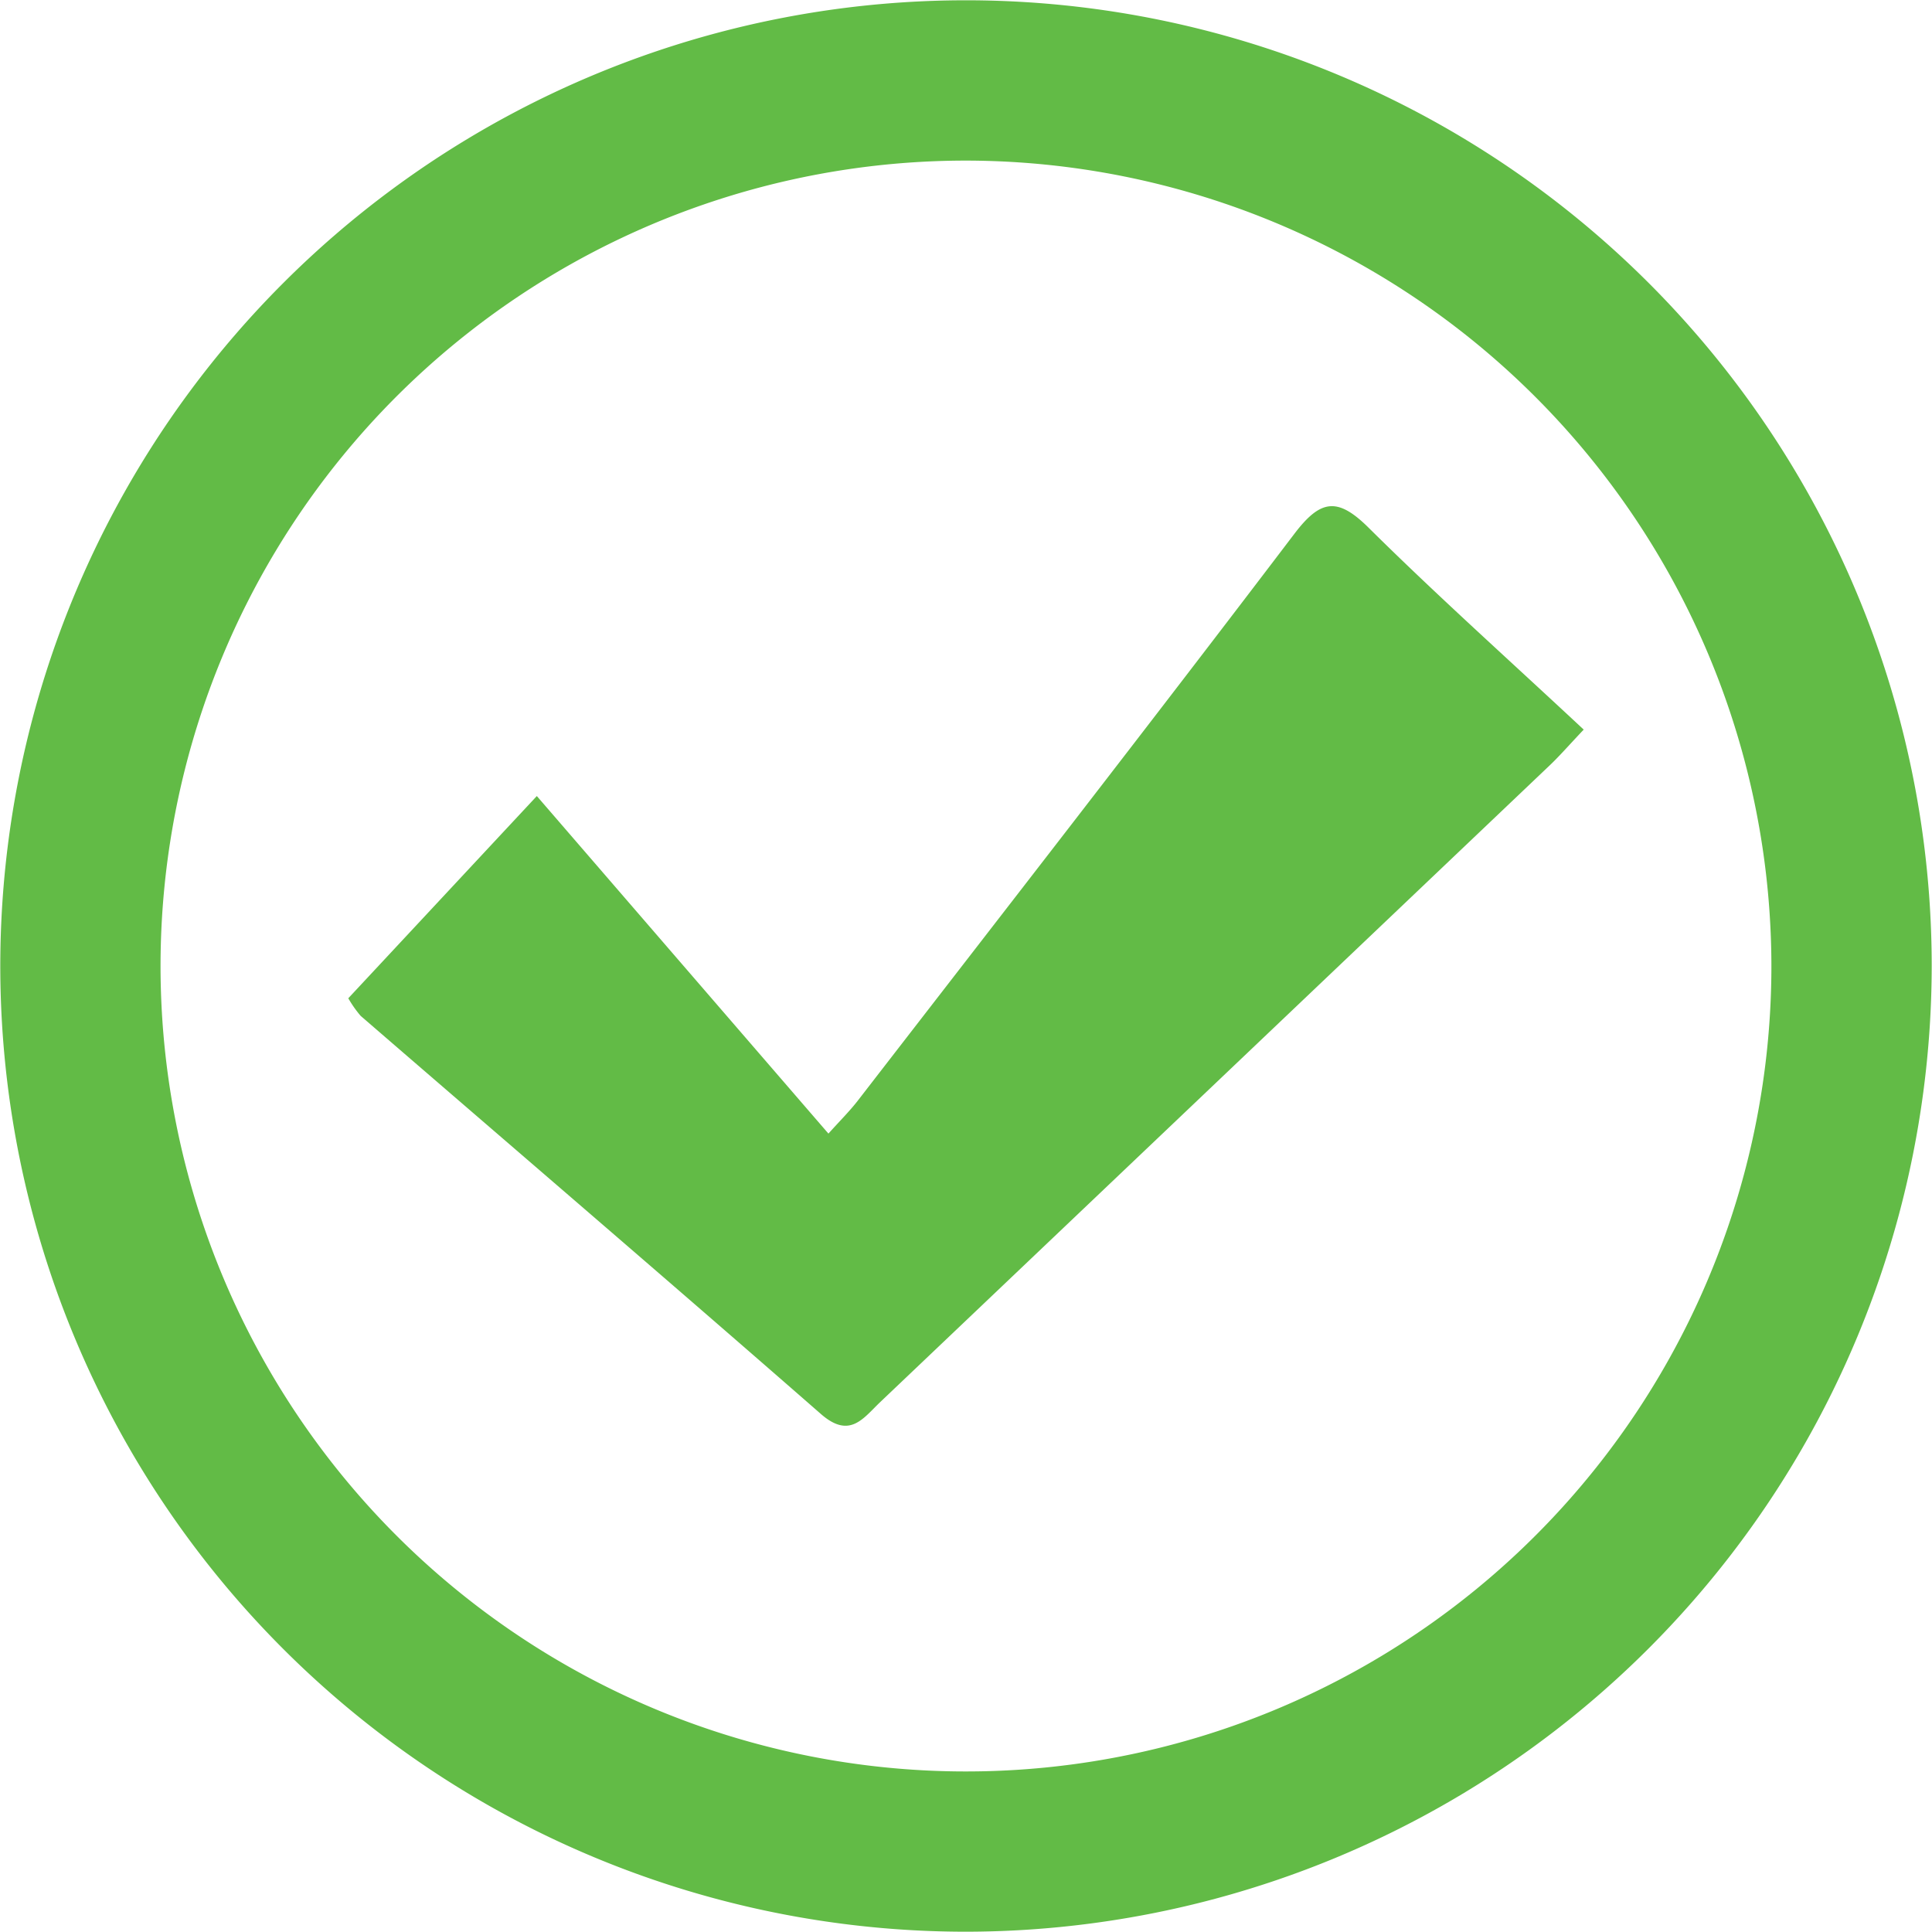
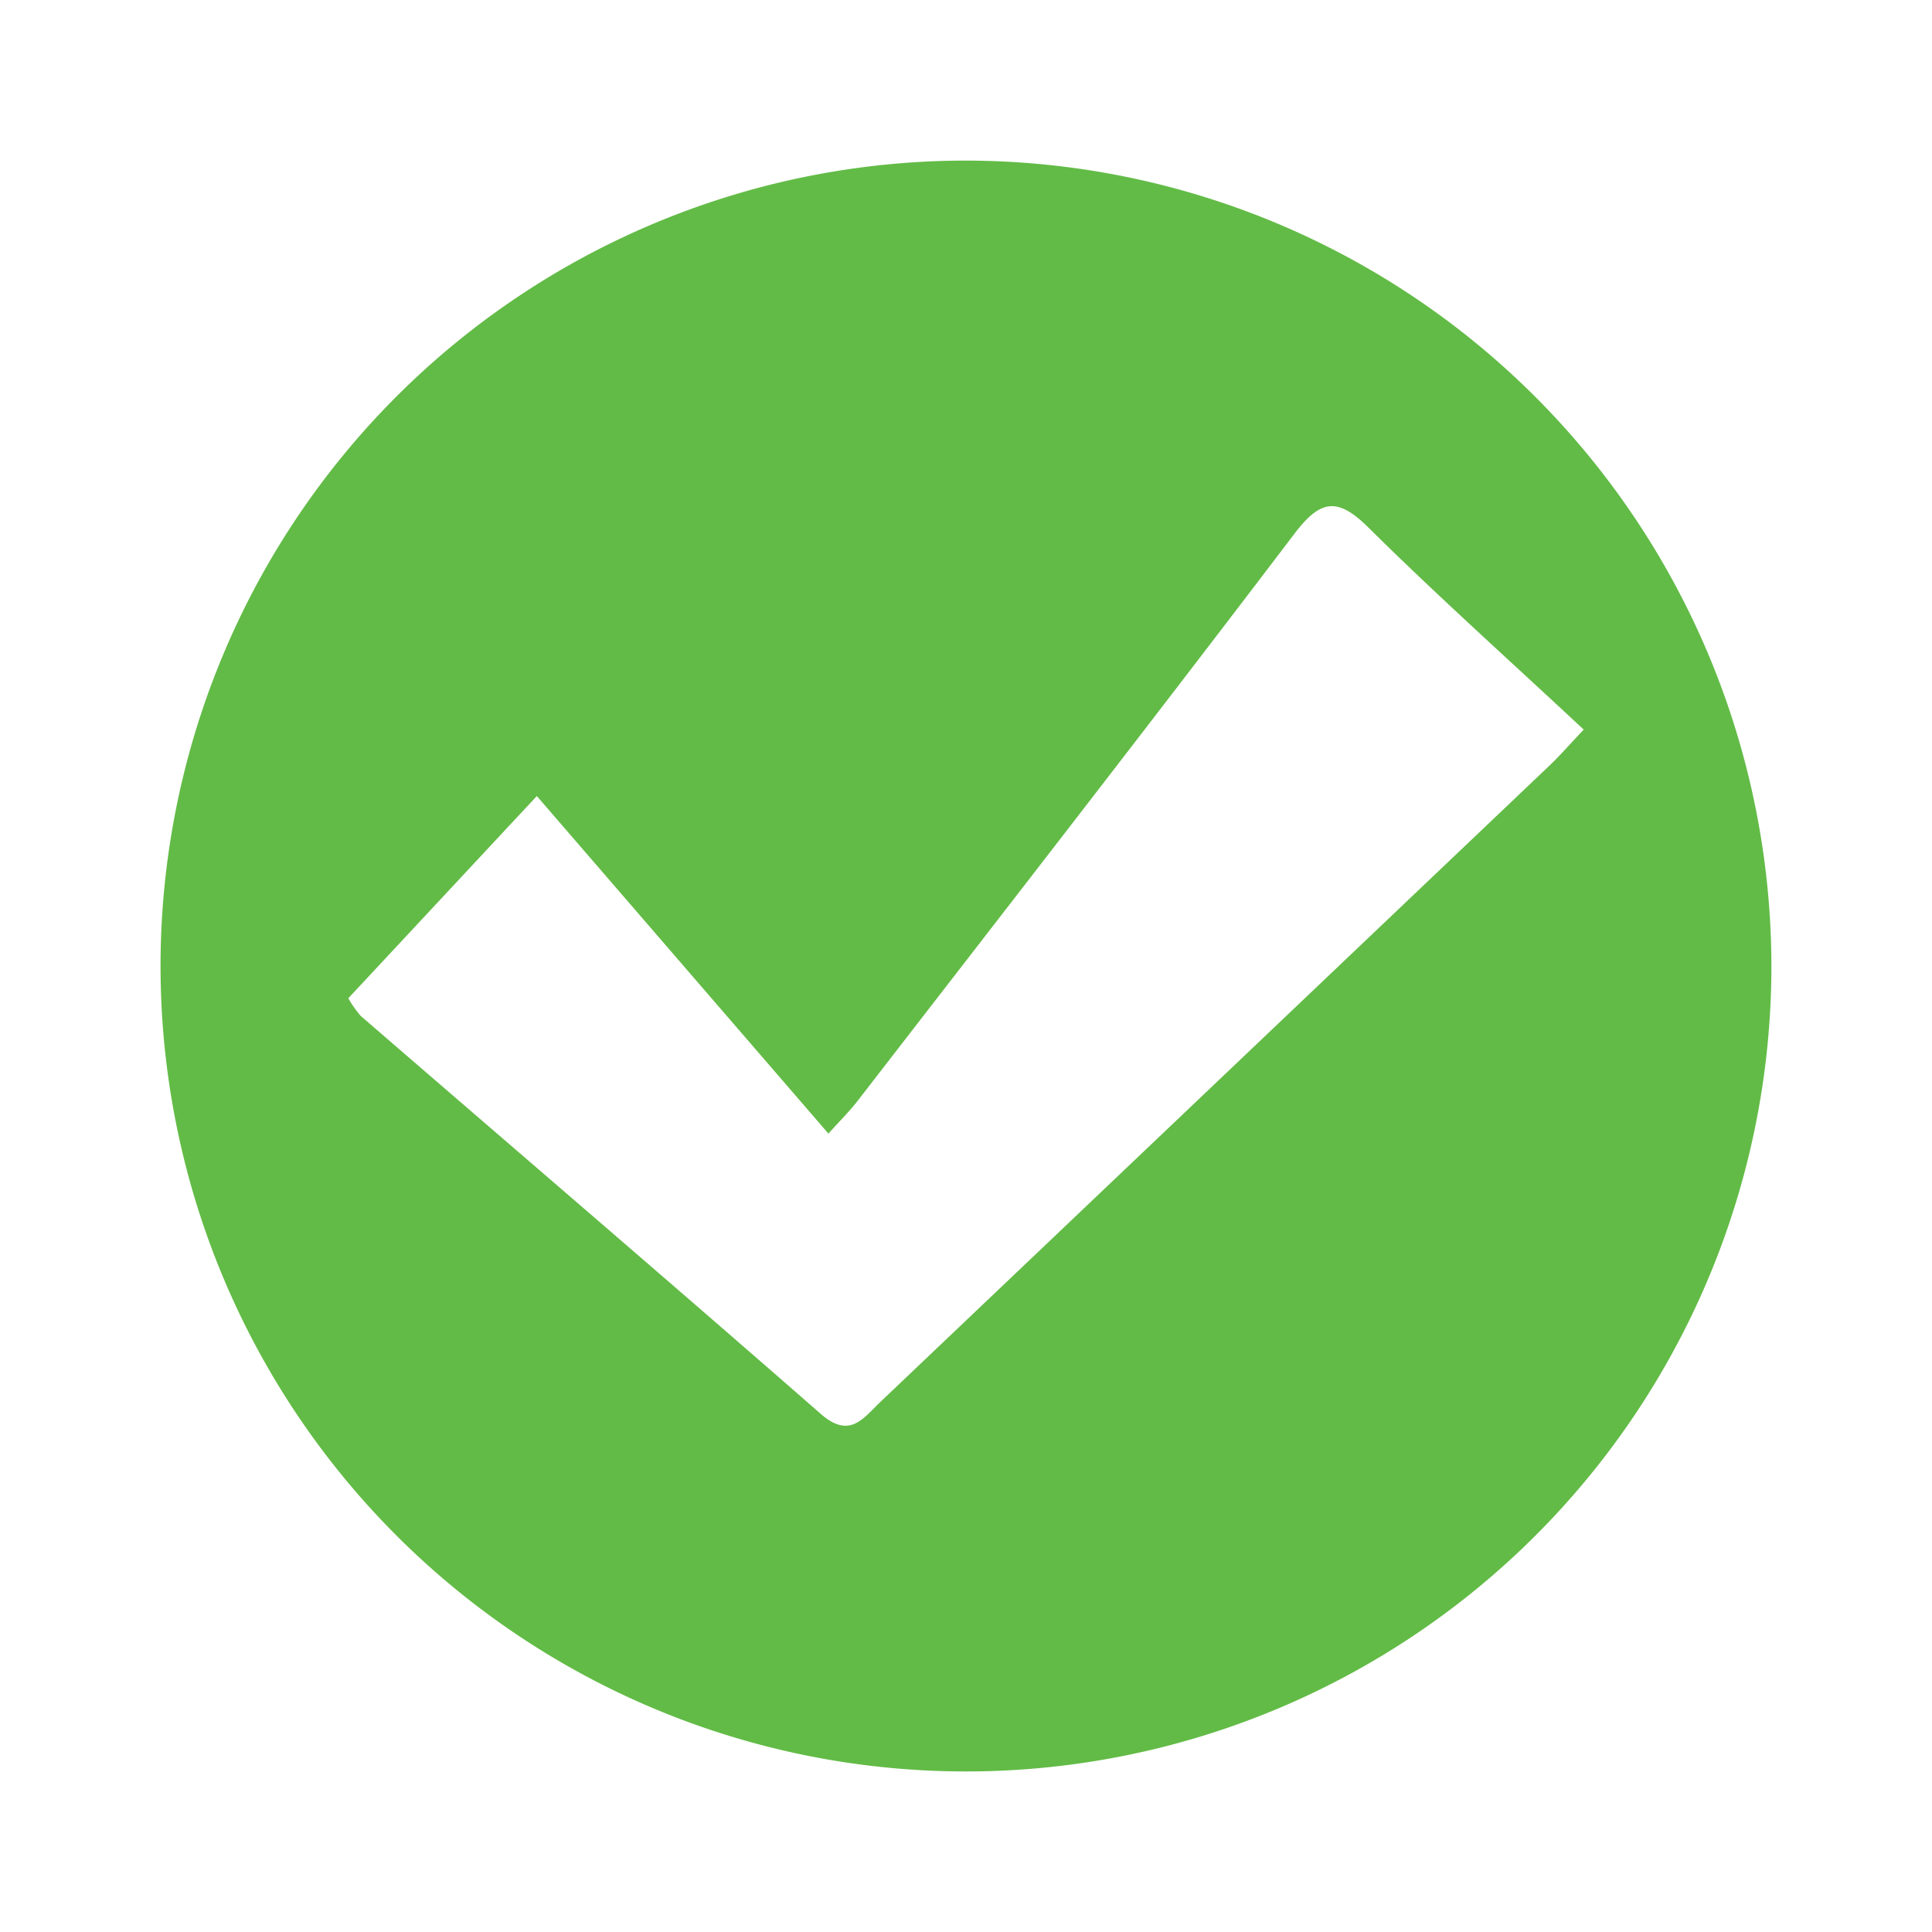
<svg xmlns="http://www.w3.org/2000/svg" width="72.312" height="72.312" viewBox="0 0 72.312 72.312">
  <defs>
    <style>
      .cls-1 {
        fill: #62bb46;
        fill-rule: evenodd;
      }
    </style>
  </defs>
-   <path class="cls-1" d="M664.12,487.652c-2.8-2.614-5.489-5.018-8.047-7.552-1.164-1.156-1.8-1.071-2.785.227-5.394,7.1-10.87,14.14-16.324,21.195-0.312.405-.679,0.768-1.113,1.251l-10.914-12.634c-2.529,2.712-4.806,5.156-7.057,7.569a4.316,4.316,0,0,0,.462.658c5.744,4.966,11.511,9.905,17.225,14.9,1.079,0.944,1.578.171,2.218-.44q12.515-11.9,25.025-23.8C663.2,488.66,663.547,488.257,664.12,487.652ZM641,532.645A36.145,36.145,0,1,1,677.145,496.5,36.185,36.185,0,0,1,641,532.645Zm0-66.29A30.146,30.146,0,1,0,671.145,496.5,30.18,30.18,0,0,0,641,466.355Z" transform="translate(-604.844 -460.344)" />
+   <path class="cls-1" d="M664.12,487.652c-2.8-2.614-5.489-5.018-8.047-7.552-1.164-1.156-1.8-1.071-2.785.227-5.394,7.1-10.87,14.14-16.324,21.195-0.312.405-.679,0.768-1.113,1.251l-10.914-12.634c-2.529,2.712-4.806,5.156-7.057,7.569a4.316,4.316,0,0,0,.462.658c5.744,4.966,11.511,9.905,17.225,14.9,1.079,0.944,1.578.171,2.218-.44q12.515-11.9,25.025-23.8C663.2,488.66,663.547,488.257,664.12,487.652ZM641,532.645Zm0-66.29A30.146,30.146,0,1,0,671.145,496.5,30.18,30.18,0,0,0,641,466.355Z" transform="translate(-604.844 -460.344)" />
</svg>